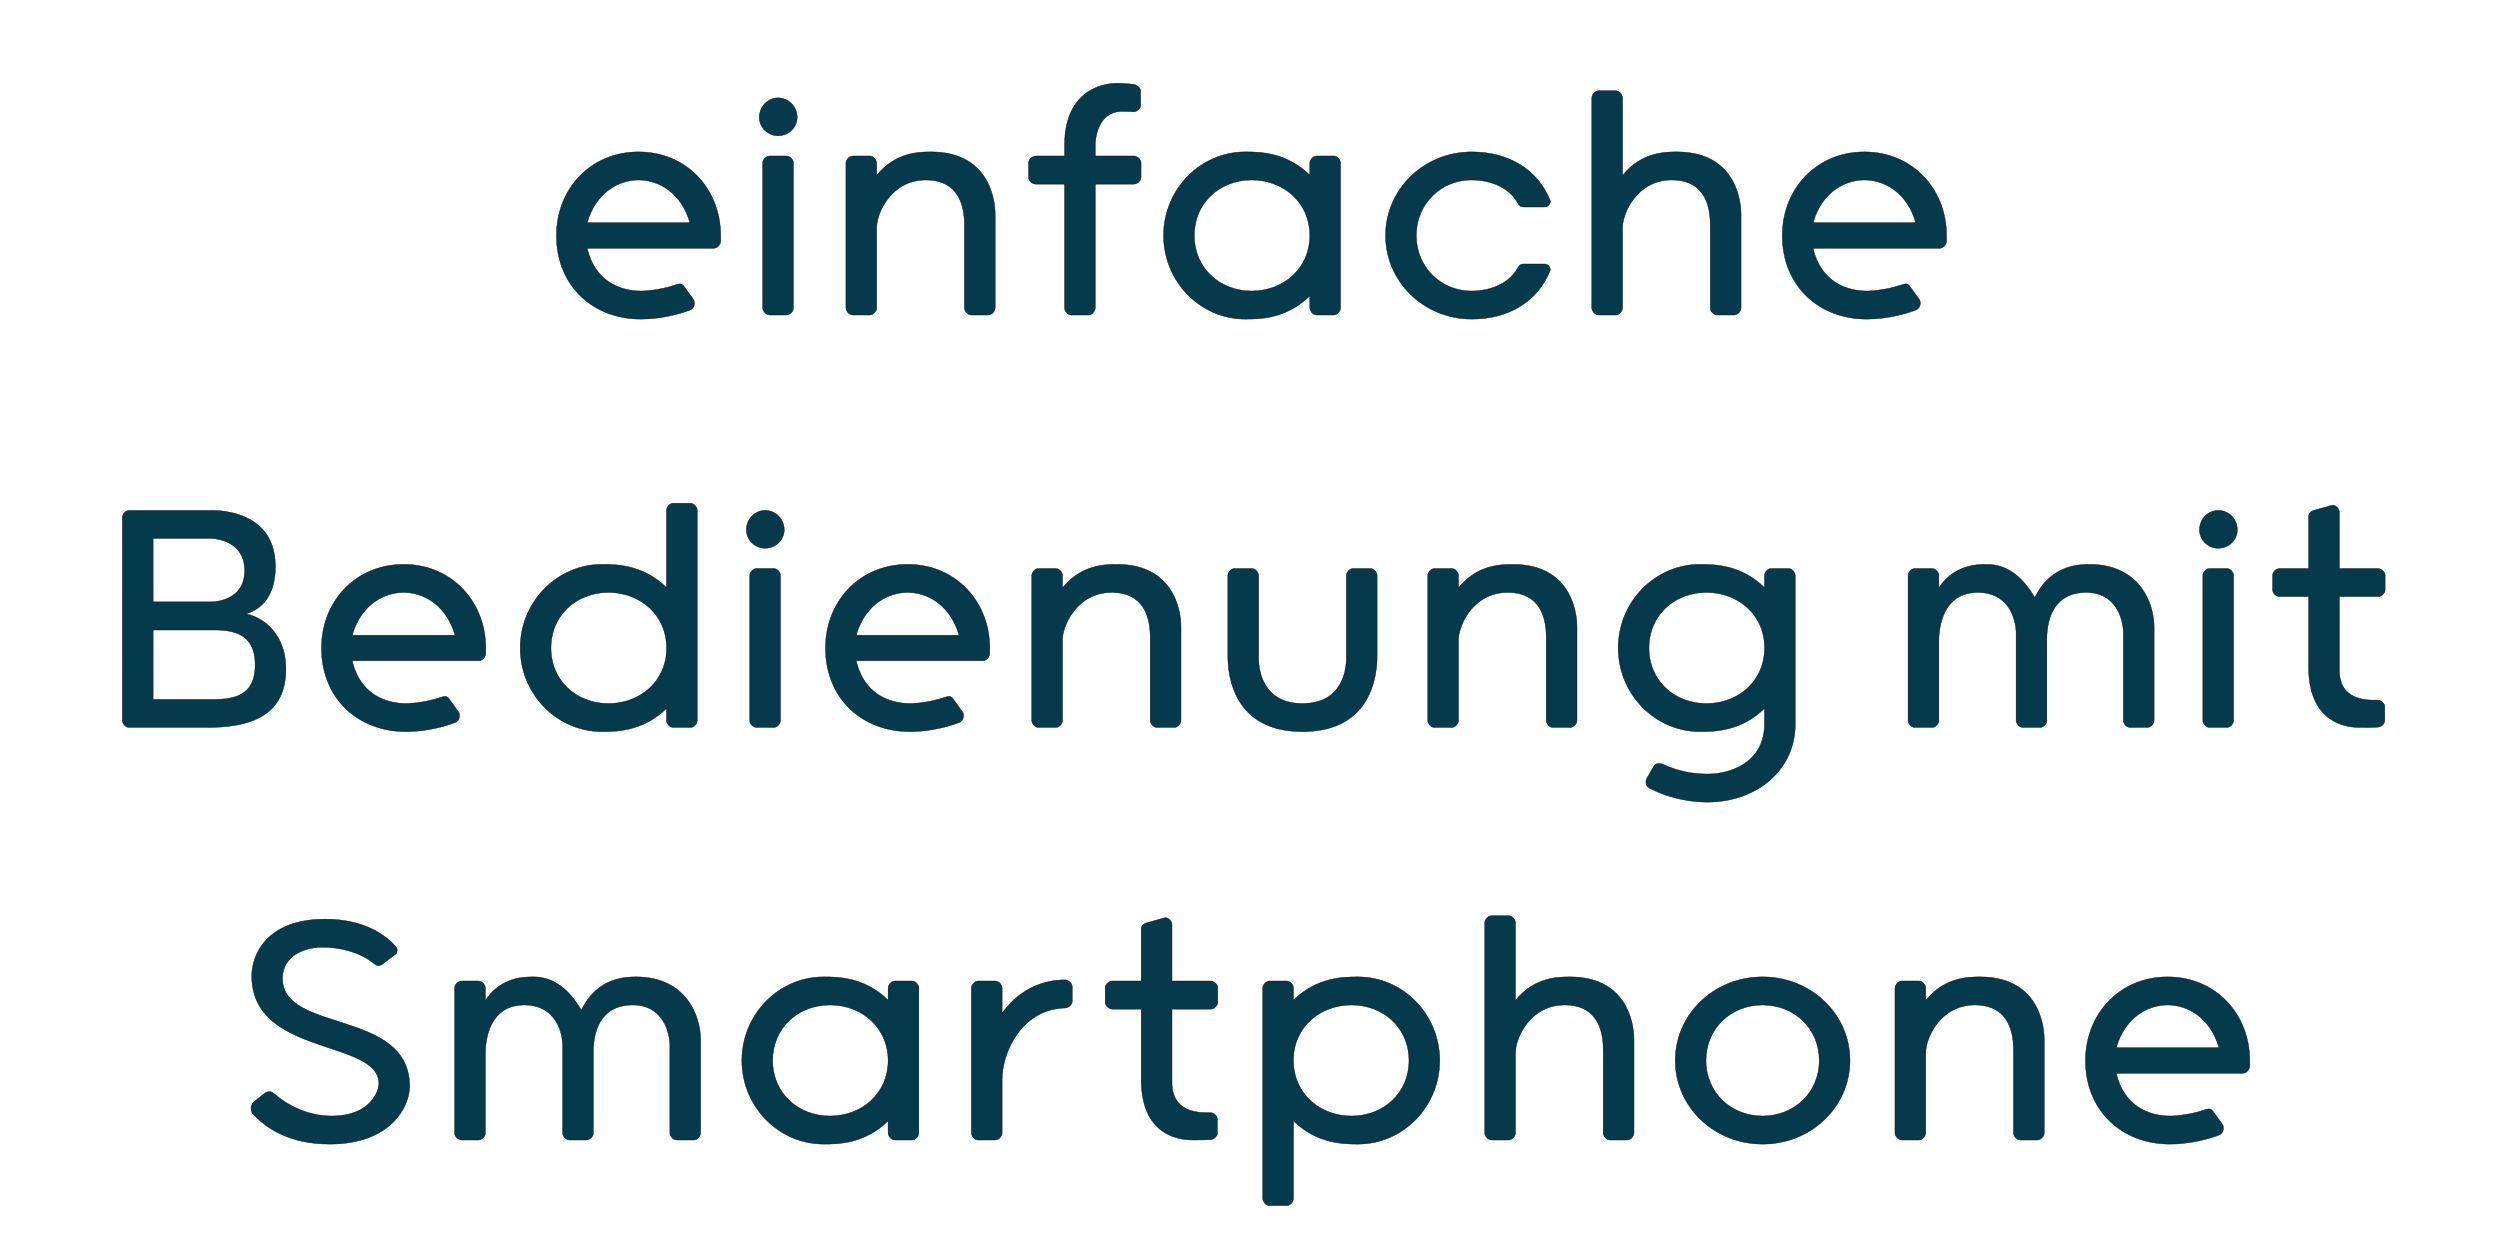
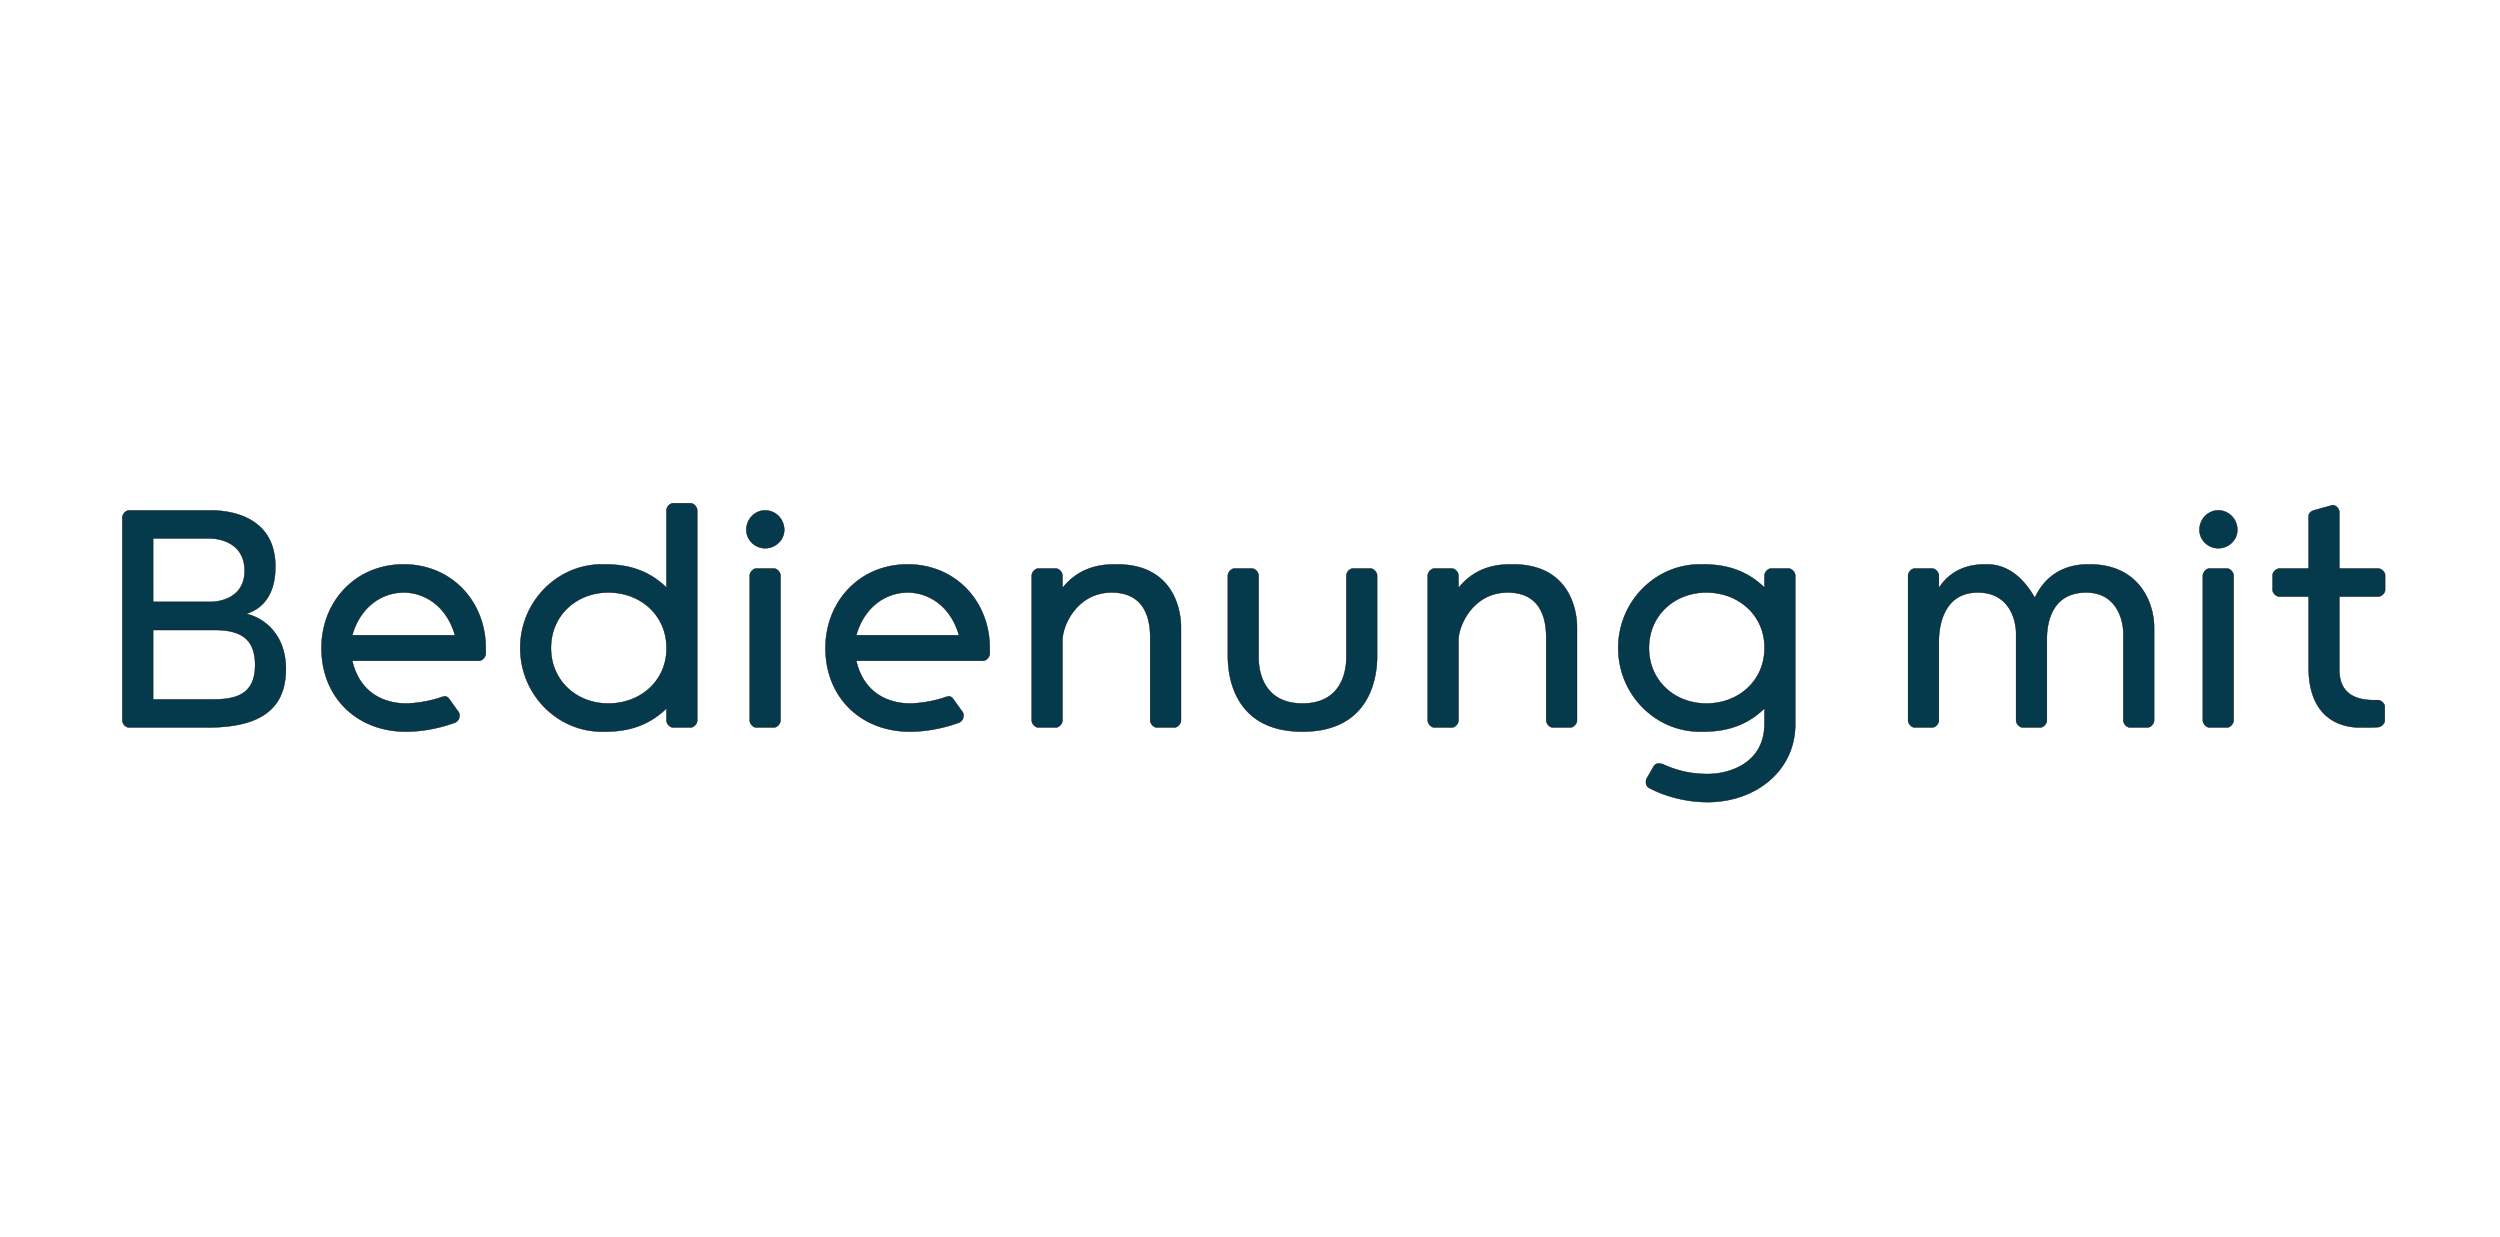
<svg xmlns="http://www.w3.org/2000/svg" width="66.667" height="33" viewBox="0 0 66.667 33">
  <g fill="#053a4c" stroke="#000">
-     <path d="M15.658 5.94c.23-.8.83-1.14 1.37-1.14.54 0 1.14.34 1.37 1.14zm2.38 1.65c-.49.17-.94.17-.94.17-.54 0-1.23-.24-1.44-1.14h3.38c.09 0 .18-.1.18-.19v-.15c0-1.23-.9-2.23-2.19-2.23s-2.19 1-2.19 2.23c0 1.34.97 2.23 2.25 2.23.55 0 1.04-.14 1.31-.24.07-.03.12-.1.12-.18 0-.04 0-.07-.03-.11l-.23-.32c-.04-.06-.08-.09-.12-.09-.02 0-.08.01-.1.02zM20.248 3.13c0 .27.23.49.5.49.28 0 .51-.22.51-.49 0-.29-.23-.52-.51-.52-.27 0-.5.23-.5.52zm.91 1.22c0-.09-.09-.19-.18-.19h-.46c-.09 0-.18.1-.18.19v3.86c0 .09.09.19.18.19h.46c.09 0 .18-.1.18-.19zM25.718 8.21c0 .09.09.19.18.19h.46c.09 0 .18-.1.18-.19v-2.5c0-.16-.03-1.66-1.71-1.66-.29 0-.95 0-1.45.63v-.33c0-.09-.09-.19-.18-.19h-.46c-.09 0-.18.1-.18.19v3.86c0 .09.09.19.18.19h.46c.09 0 .18-.1.18-.19V6.07c0-.39.39-1.27 1.31-1.27.98 0 1.03.86 1.03 1.22zM27.618 4.16c-.09 0-.19.09-.19.18v.39c0 .09.1.18.19.18h.77v3.3c0 .09.09.19.18.19h.46c.09 0 .18-.1.18-.19v-3.3h1.03c.09 0 .19-.09.19-.18v-.39c0-.09-.1-.18-.19-.18h-1.03v-.31s0-.88.72-.88c0 0 .14 0 .31.01.08 0 .18-.09.18-.17v-.38c0-.08-.09-.16-.18-.18-.16-.02-.3-.03-.46-.03-.21 0-1.39.07-1.39 1.66v.28zM35.748 4.35c0-.09-.09-.19-.18-.19h-.46c-.09 0-.18.1-.18.19v.32c-.63-.62-1.36-.62-1.72-.62-1.2 0-2.18 1-2.18 2.23s.98 2.23 2.18 2.23c.36 0 1.09 0 1.72-.62v.32c0 .09.09.19.18.19h.46c.09 0 .18-.1.18-.19zm-2.37 3.41c-.85 0-1.53-.61-1.53-1.48s.68-1.48 1.53-1.48c.86 0 1.55.61 1.55 1.48s-.69 1.48-1.55 1.48zM39.248 4.05c-1.28 0-2.3 1-2.3 2.23s1.02 2.23 2.3 2.23c.96 0 1.76-.45 2.1-1.32-.02-.09-.07-.15-.17-.15h-.55c-.07 0-.11.03-.14.08-.23.43-.71.64-1.26.64-.78 0-1.46-.62-1.46-1.48s.68-1.48 1.46-1.48c.55 0 1.03.21 1.26.64.03.05.07.08.14.08h.55c.1 0 .15-.06.17-.15-.34-.87-1.14-1.32-2.1-1.32zM45.608 8.21c0 .09.09.19.18.19h.46c.09 0 .18-.1.18-.19v-2.5c0-.16-.03-1.66-1.71-1.66-.29 0-.95 0-1.45.63V2.61c0-.09-.09-.19-.18-.19h-.46c-.09 0-.18.1-.18.19v5.6c0 .09.09.19.18.19h.46c.09 0 .18-.1.18-.19V6.07c0-.39.39-1.27 1.31-1.27.98 0 1.03.86 1.03 1.22zM48.348 5.94c.23-.8.83-1.14 1.37-1.14.54 0 1.14.34 1.37 1.14zm2.38 1.65c-.49.17-.94.17-.94.17-.54 0-1.23-.24-1.44-1.14h3.38c.09 0 .18-.1.18-.19v-.15c0-1.23-.9-2.23-2.19-2.23s-2.19 1-2.19 2.23c0 1.34.97 2.23 2.25 2.23.55 0 1.04-.14 1.31-.24.07-.03.12-.1.12-.18 0-.04 0-.07-.03-.11l-.23-.32c-.04-.06-.08-.09-.12-.09-.02 0-.08.01-.1.02z" stroke-width=".01" />
-   </g>
+     </g>
  <g fill="#053a4c" stroke="#000">
    <path d="M4.083 18.65V16.8h1.63c.66 0 1.09.2 1.09.93s-.43.92-1.09.92zm2.44-3.43c0 .84-.89.83-.89.83h-1.55v-1.69h1.55s.89 0 .89.86zm-3.08-1.61c-.09 0-.18.1-.18.19v5.41c0 .09.09.19.18.19h2.06c1.21 0 2.12-.33 2.12-1.56 0-.95-.62-1.38-1.06-1.47.45-.14.78-.52.78-1.26 0-1.42-1.35-1.5-1.73-1.5zM9.393 16.94c.23-.8.83-1.14 1.37-1.14.54 0 1.14.34 1.37 1.14zm2.38 1.65c-.49.17-.94.17-.94.17-.54 0-1.23-.24-1.44-1.14h3.38c.09 0 .18-.1.18-.19v-.15c0-1.23-.9-2.23-2.19-2.23s-2.19 1-2.19 2.23c0 1.34.97 2.23 2.25 2.23.55 0 1.04-.14 1.31-.24.07-.03.12-.1.12-.18 0-.04 0-.07-.03-.11l-.23-.32c-.04-.06-.08-.09-.12-.09-.02 0-.08.01-.1.02zM17.773 15.67c-.63-.62-1.36-.62-1.72-.62-1.2 0-2.18 1-2.18 2.23s.98 2.23 2.18 2.23c.36 0 1.09 0 1.72-.62v.32c0 .09.09.19.18.19h.46c.09 0 .18-.1.18-.19v-5.6c0-.09-.09-.19-.18-.19h-.46c-.09 0-.18.1-.18.19zm-1.55 3.09c-.85 0-1.53-.61-1.53-1.48s.68-1.48 1.53-1.48c.84 0 1.52.58 1.55 1.42v.13c-.03.83-.71 1.41-1.55 1.41zM19.903 14.13c0 .27.23.49.5.49.28 0 .51-.22.51-.49 0-.29-.23-.52-.51-.52-.27 0-.5.23-.5.52zm.91 1.22c0-.09-.09-.19-.18-.19h-.46c-.09 0-.18.1-.18.19v3.86c0 .09.09.19.18.19h.46c.09 0 .18-.1.18-.19zM22.833 16.94c.23-.8.83-1.14 1.37-1.14.54 0 1.14.34 1.37 1.14zm2.38 1.65c-.49.17-.94.17-.94.17-.54 0-1.23-.24-1.44-1.14h3.38c.09 0 .18-.1.18-.19v-.15c0-1.23-.9-2.23-2.19-2.23s-2.19 1-2.19 2.23c0 1.34.97 2.23 2.25 2.23.55 0 1.04-.14 1.31-.24.07-.03.12-.1.12-.18 0-.04 0-.07-.03-.11l-.23-.32c-.04-.06-.08-.09-.12-.09-.02 0-.08.01-.1.02zM30.673 19.21c0 .09.09.19.18.19h.46c.09 0 .18-.1.18-.19v-2.5c0-.16-.03-1.66-1.71-1.66-.29 0-.95 0-1.45.63v-.33c0-.09-.09-.19-.18-.19h-.46c-.09 0-.18.1-.18.19v3.86c0 .09.09.19.18.19h.46c.09 0 .18-.1.18-.19v-2.14c0-.39.39-1.27 1.31-1.27.98 0 1.03.86 1.03 1.22zM34.733 19.51c1.84 0 1.99-1.5 1.99-2.01v-2.15c0-.09-.09-.19-.18-.19h-.46c-.09 0-.18.1-.18.19v2.19c0 .36-.13 1.22-1.17 1.22s-1.17-.86-1.17-1.22v-2.19c0-.09-.09-.19-.18-.19h-.46c-.09 0-.18.1-.18.19v2.15c0 .51.15 2.01 1.99 2.01zM41.233 19.21c0 .09.09.19.18.19h.46c.09 0 .18-.1.18-.19v-2.5c0-.16-.03-1.66-1.71-1.66-.29 0-.95 0-1.45.63v-.33c0-.09-.09-.19-.18-.19h-.46c-.09 0-.18.1-.18.19v3.86c0 .09.09.19.18.19h.46c.09 0 .18-.1.18-.19v-2.14c0-.39.39-1.27 1.31-1.27.98 0 1.03.86 1.03 1.22zM45.503 15.8c.84 0 1.52.58 1.55 1.41v.13c-.03.84-.71 1.42-1.55 1.42-.85 0-1.53-.61-1.53-1.48s.68-1.48 1.53-1.48zm-1.51 5.22c.36.19.92.37 1.54.37 1.29 0 2.34-.84 2.34-2.07v-3.97c0-.09-.09-.19-.18-.19h-.46c-.09 0-.18.1-.18.19v.32c-.63-.62-1.36-.62-1.72-.62-1.2 0-2.18 1-2.18 2.23s.98 2.23 2.18 2.23c.36 0 1.09 0 1.72-.62v.41c0 1.07-.96 1.34-1.51 1.34-.41 0-.78-.07-1.2-.26a.355.355 0 00-.1-.02c-.06 0-.11.02-.14.07l-.19.33c-.02.04-.02.06-.02.1 0 .07.03.13.1.16zM53.763 19.21c0 .09.09.19.18.19h.46c.09 0 .18-.1.18-.19v-2.17c0-.45.14-1.24 1.05-1.24.82 0 .99.75.99 1.09v2.32c0 .09.09.19.18.19h.46c.09 0 .18-.1.18-.19v-2.48c0-.66-.4-1.68-1.72-1.68-.24 0-1.04 0-1.46.89-.33-.57-.75-.89-1.28-.89-.24 0-.87 0-1.28.63v-.33c0-.09-.09-.19-.18-.19h-.46c-.09 0-.18.1-.18.19v3.86c0 .09.09.19.18.19h.46c.09 0 .18-.1.18-.19V17.1c0-.34.09-1.3 1.04-1.3.85 0 1.02.75 1.02 1.09zM58.653 14.13c0 .27.23.49.5.49.28 0 .51-.22.51-.49 0-.29-.23-.52-.51-.52-.27 0-.5.23-.5.52zm.91 1.22c0-.09-.09-.19-.18-.19h-.46c-.09 0-.18.1-.18.19v3.86c0 .09.09.19.18.19h.46c.09 0 .18-.1.18-.19zM61.563 15.16h-.77c-.09 0-.19.09-.19.18v.39c0 .09.1.18.19.18h.77v1.88c0 1.61 1.18 1.61 1.39 1.61.17 0 .33 0 .46-.01.08 0 .18-.09.18-.17v-.38c0-.08-.1-.17-.18-.17h-.12c-.9 0-.91-.62-.91-.83v-1.93h1.03c.09 0 .19-.09.19-.18v-.39c0-.09-.1-.18-.19-.18h-1.03v-1.5c0-.09-.09-.19-.18-.19l-.5.14c-.09.03-.14.08-.14.17z" stroke-width=".01" />
  </g>
  <g fill="#053a4c" stroke="#000">
-     <path d="M10.533 25.22c-.29-.32-.87-.71-1.86-.71-1.59 0-1.96.98-1.96 1.51 0 2.16 3.39 1.68 3.39 2.88 0 .17-.2.86-1.26.86-.66 0-1.21-.31-1.54-.6-.04-.03-.07-.05-.11-.05-.04 0-.11.02-.13.04l-.3.24c-.05.05-.07.11-.07.16 0 .04.01.08.03.13.34.38.96.83 2.07.83 1.63 0 2.13-1 2.13-1.54 0-2.07-3.39-1.41-3.39-2.88 0-.56.52-.83 1.07-.83.45 0 .97.12 1.35.42.05.04.09.07.13.07.05 0 .08-.01.13-.05l.33-.25c.03-.02.05-.07.05-.12 0-.04-.02-.07-.06-.11zM15.003 30.21c0 .09.09.19.18.19h.46c.09 0 .18-.1.18-.19v-2.17c0-.45.14-1.24 1.05-1.24.82 0 .99.75.99 1.09v2.32c0 .09.09.19.18.19h.46c.09 0 .18-.1.18-.19v-2.48c0-.66-.4-1.68-1.72-1.68-.24 0-1.04 0-1.46.89-.33-.57-.75-.89-1.28-.89-.24 0-.87 0-1.28.63v-.33c0-.09-.09-.19-.18-.19h-.46c-.09 0-.18.1-.18.19v3.86c0 .09.09.19.18.19h.46c.09 0 .18-.1.18-.19V28.1c0-.34.09-1.3 1.04-1.3.85 0 1.02.75 1.02 1.09zM24.503 26.35c0-.09-.09-.19-.18-.19h-.46c-.09 0-.18.1-.18.19v.32c-.63-.62-1.36-.62-1.72-.62-1.2 0-2.18 1-2.18 2.23s.98 2.23 2.18 2.23c.36 0 1.09 0 1.72-.62v.32c0 .09.09.19.18.19h.46c.09 0 .18-.1.18-.19zm-2.37 3.41c-.85 0-1.53-.61-1.53-1.48s.68-1.48 1.53-1.48c.86 0 1.55.61 1.55 1.48s-.69 1.48-1.55 1.48zM28.403 26.13c-.18 0-1.05 0-1.68.89v-.67c0-.09-.09-.19-.18-.19h-.46c-.09 0-.18.1-.18.19v3.86c0 .09.09.19.18.19h.46c.09 0 .18-.1.18-.19v-1.42c0-.73.52-1.88 1.68-1.91.09 0 .19-.09.19-.18v-.39c0-.09-.1-.18-.19-.18zM30.433 26.16h-.77c-.09 0-.19.09-.19.18v.39c0 .09.1.18.19.18h.77v1.88c0 1.61 1.18 1.61 1.39 1.61.17 0 .33 0 .46-.01.08 0 .18-.09.18-.17v-.38c0-.08-.1-.17-.18-.17h-.12c-.9 0-.91-.62-.91-.83v-1.93h1.03c.09 0 .19-.09.19-.18v-.39c0-.09-.1-.18-.19-.18h-1.03v-1.5c0-.09-.09-.19-.18-.19l-.5.14c-.09.03-.14.08-.14.17zM34.493 29.89c.63.62 1.36.62 1.72.62 1.2 0 2.18-1 2.18-2.23s-.98-2.23-2.18-2.23c-.36 0-1.09 0-1.72.62v-.32c0-.09-.09-.19-.18-.19h-.46c-.09 0-.18.1-.18.19v5.61c0 .09.09.19.18.19h.46c.09 0 .18-.1.18-.19zm1.55-3.09c.85 0 1.53.61 1.53 1.48s-.68 1.48-1.53 1.48c-.84 0-1.52-.58-1.55-1.42v-.13c.03-.83.71-1.41 1.55-1.41zM42.753 30.21c0 .09.09.19.18.19h.46c.09 0 .18-.1.18-.19v-2.5c0-.16-.03-1.66-1.71-1.66-.29 0-.95 0-1.45.63v-2.07c0-.09-.09-.19-.18-.19h-.46c-.09 0-.18.1-.18.19v5.6c0 .09.09.19.18.19h.46c.09 0 .18-.1.18-.19v-2.14c0-.39.39-1.27 1.31-1.27.98 0 1.03.86 1.03 1.22zM47.003 26.05c-1.3 0-2.33 1-2.33 2.23s1.03 2.23 2.33 2.23 2.33-1 2.33-2.23-1.03-2.23-2.33-2.23zm0 3.71c-.84 0-1.51-.62-1.51-1.48s.67-1.48 1.51-1.48 1.51.62 1.51 1.48-.67 1.48-1.51 1.48zM53.693 30.21c0 .09.09.19.18.19h.46c.09 0 .18-.1.18-.19v-2.5c0-.16-.03-1.66-1.71-1.66-.29 0-.95 0-1.45.63v-.33c0-.09-.09-.19-.18-.19h-.46c-.09 0-.18.1-.18.19v3.86c0 .09.09.19.18.19h.46c.09 0 .18-.1.18-.19v-2.14c0-.39.39-1.27 1.31-1.27.98 0 1.03.86 1.03 1.22zM56.433 27.94c.23-.8.83-1.14 1.37-1.14.54 0 1.14.34 1.37 1.14zm2.38 1.65c-.49.17-.94.17-.94.17-.54 0-1.23-.24-1.44-1.14h3.38c.09 0 .18-.1.18-.19v-.15c0-1.23-.9-2.23-2.19-2.23s-2.19 1-2.19 2.23c0 1.34.97 2.23 2.25 2.23.55 0 1.04-.14 1.31-.24.07-.03.12-.1.12-.18 0-.04 0-.07-.03-.11l-.23-.32c-.04-.06-.08-.09-.12-.09-.02 0-.08.01-.1.02z" stroke-width=".01" />
-   </g>
+     </g>
</svg>